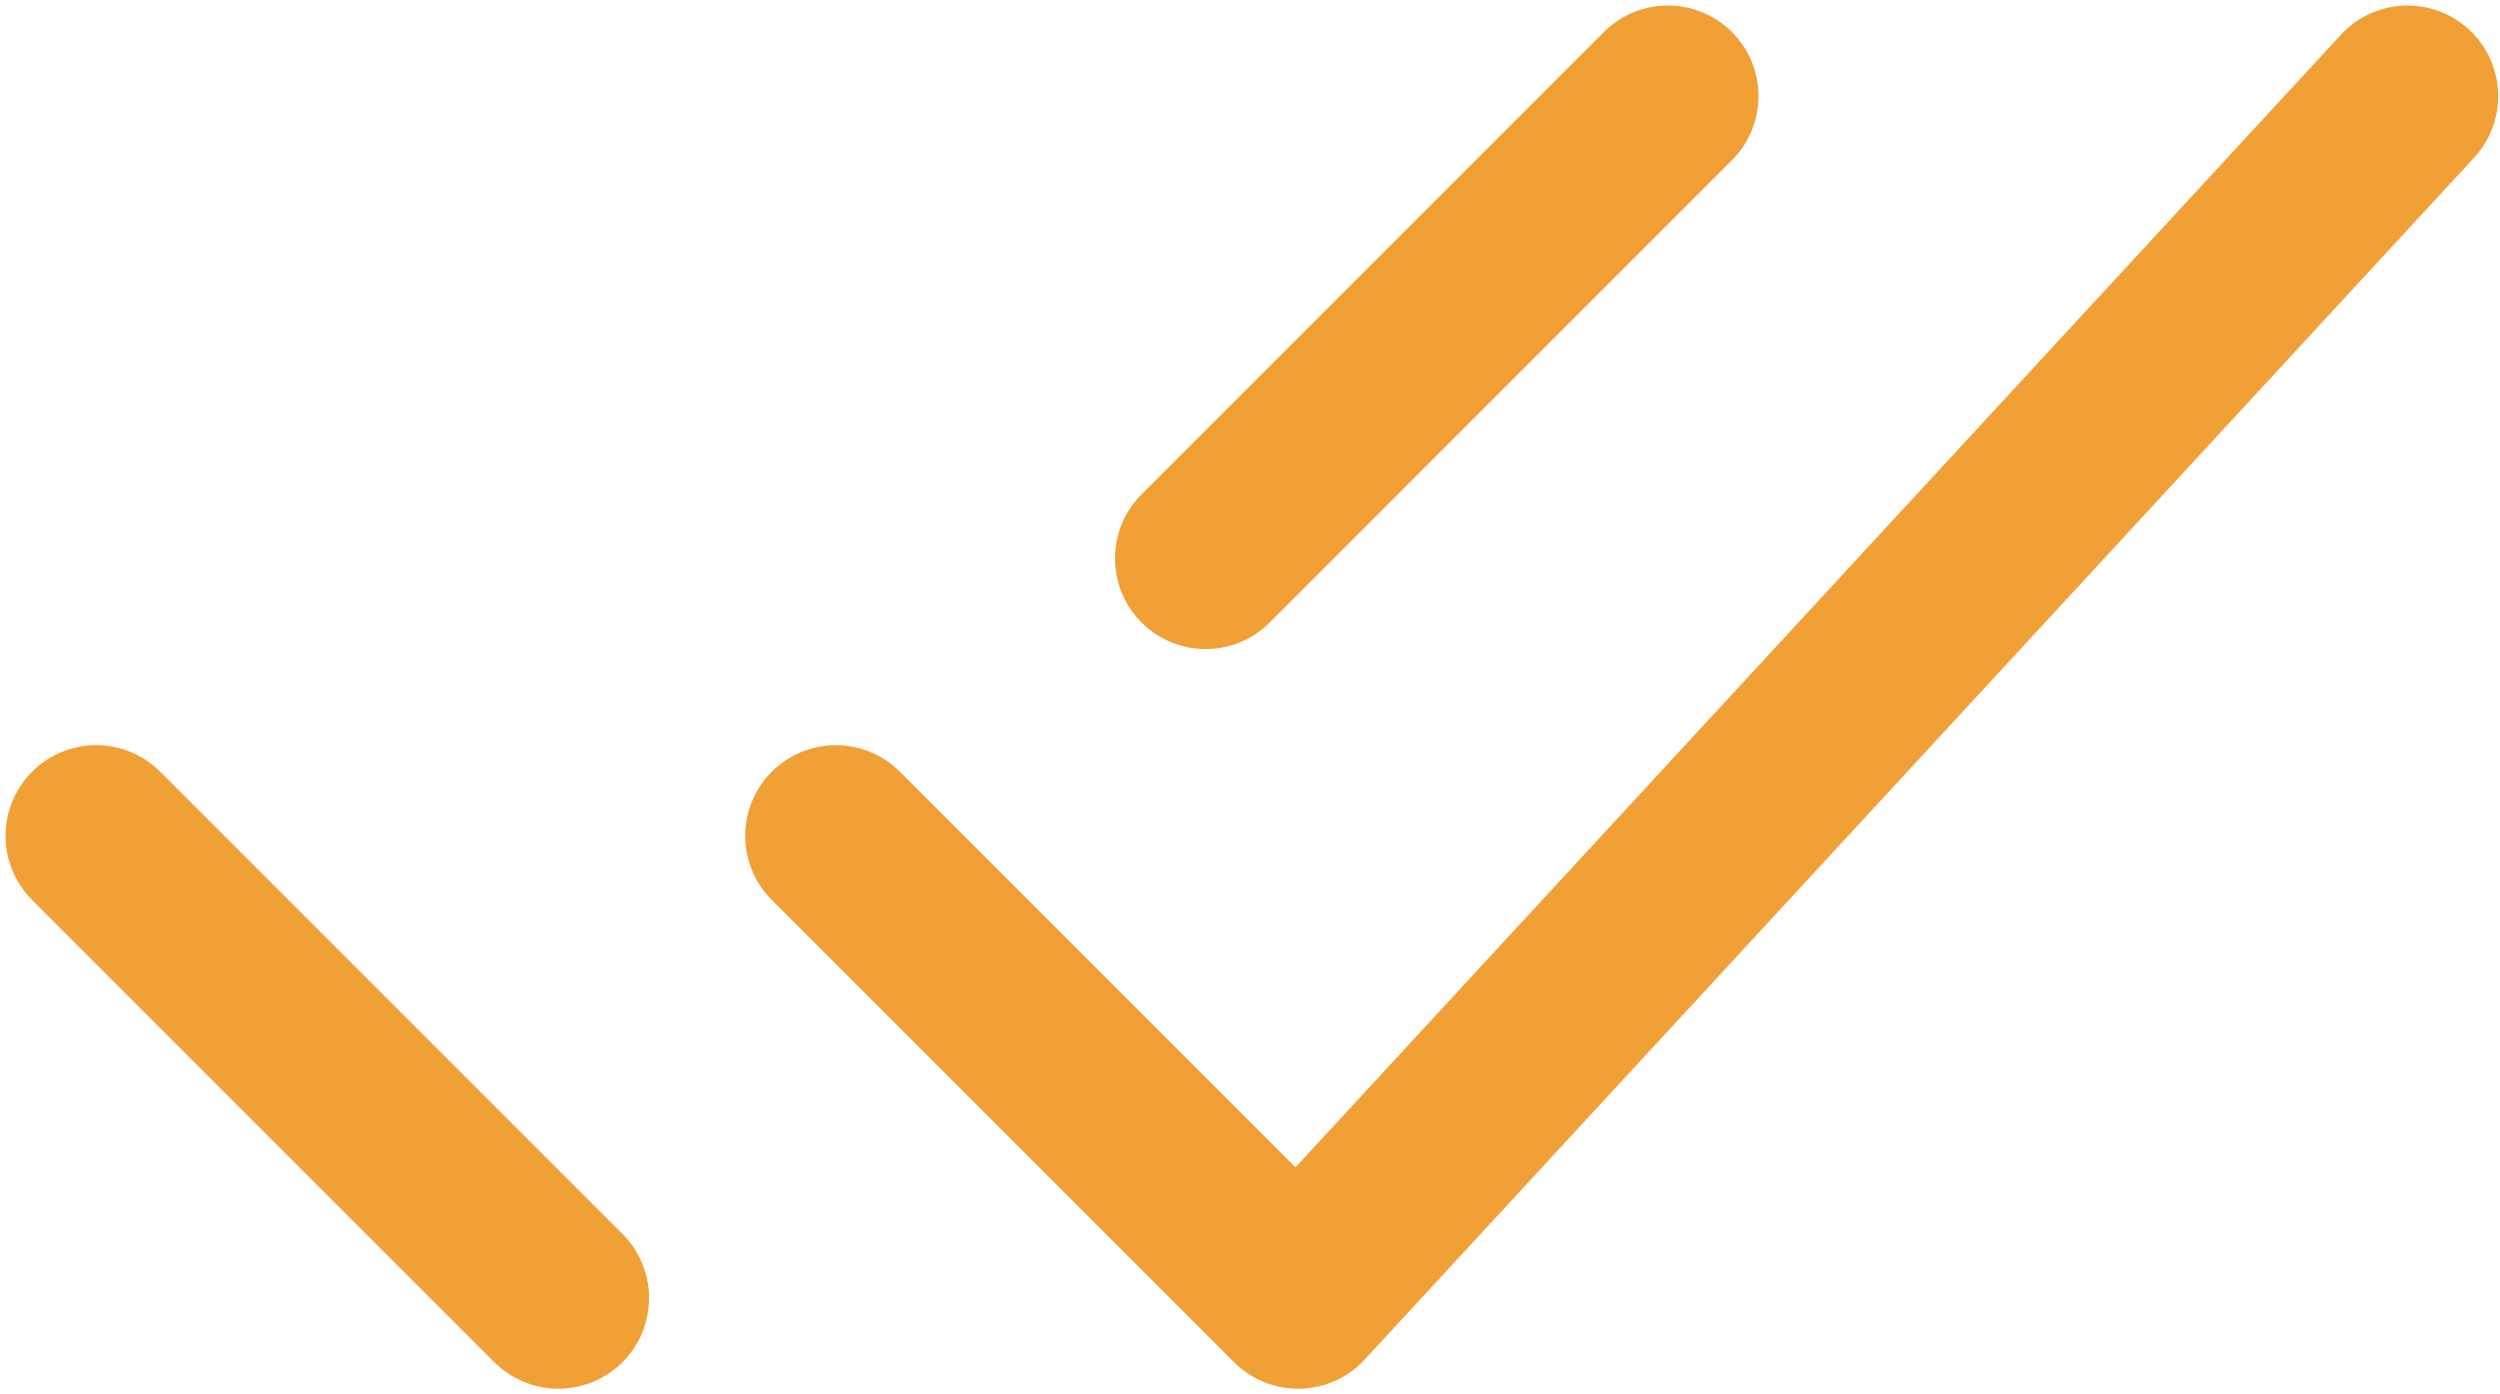
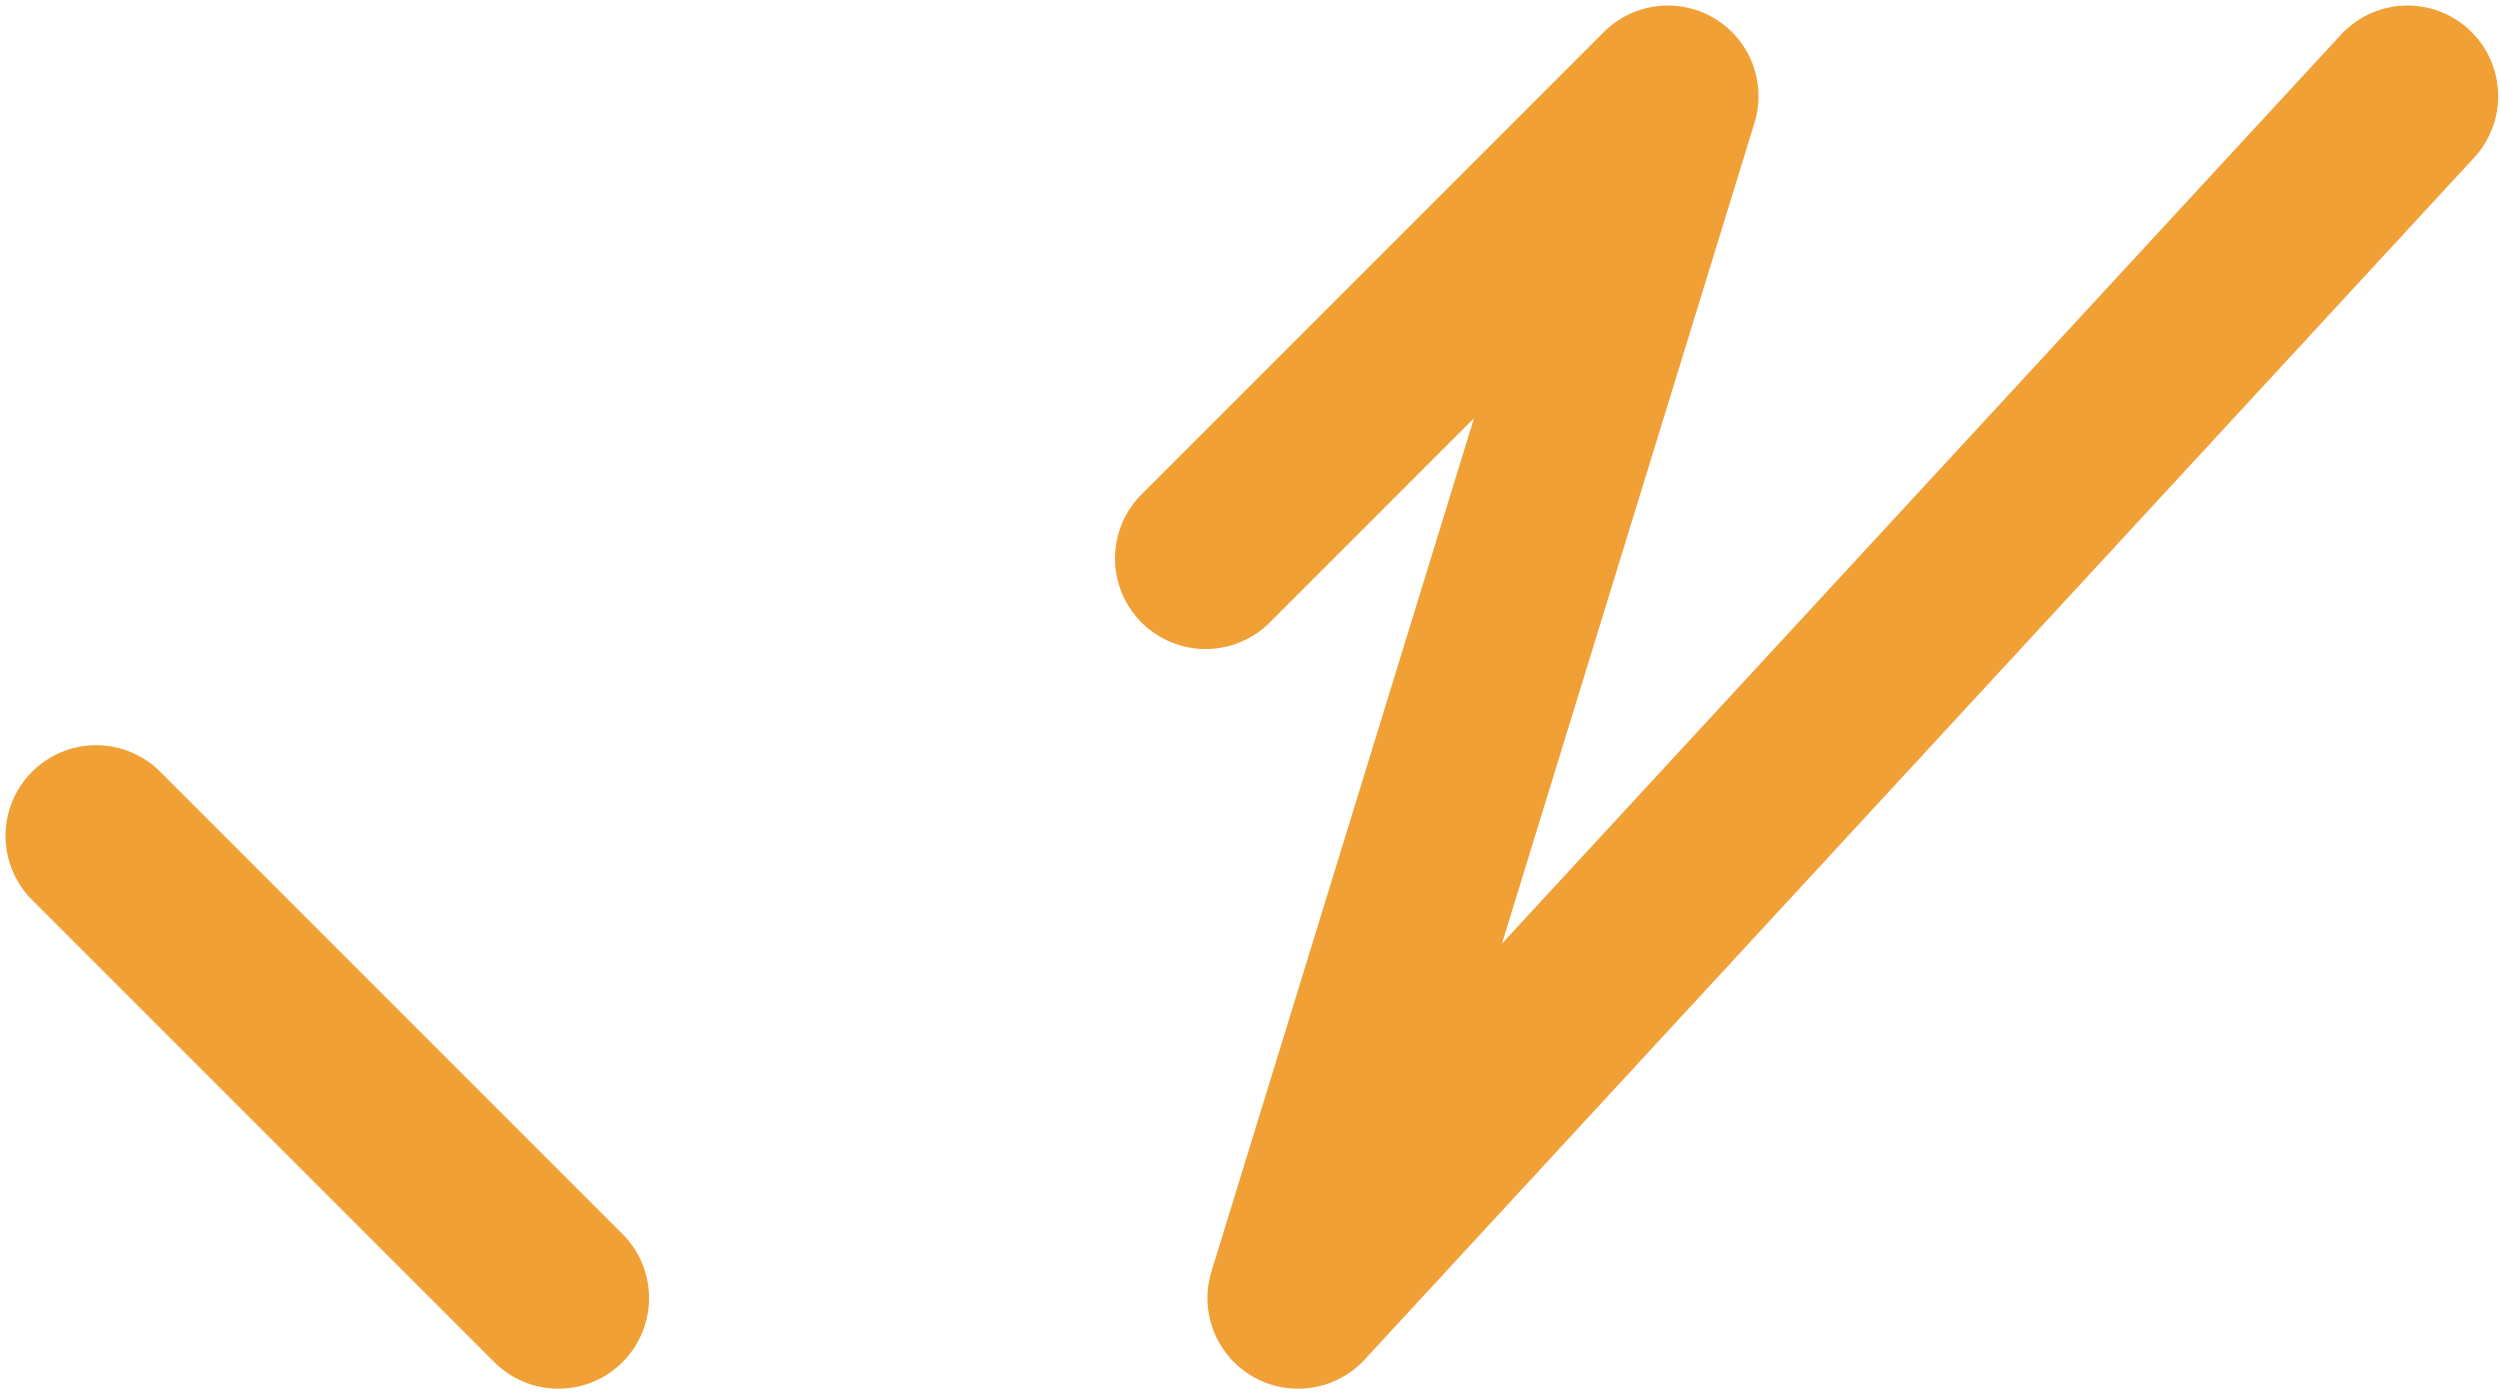
<svg xmlns="http://www.w3.org/2000/svg" width="52" height="29" viewBox="0 0 52 29" fill="none">
-   <path d="M2 17.385L11.615 27M25.077 11.615L34.692 2M17.385 17.385L27 27L50.077 2" stroke="#F1A036" stroke-width="3.77" stroke-linecap="round" stroke-linejoin="round" />
+   <path d="M2 17.385L11.615 27M25.077 11.615L34.692 2L27 27L50.077 2" stroke="#F1A036" stroke-width="3.77" stroke-linecap="round" stroke-linejoin="round" />
</svg>